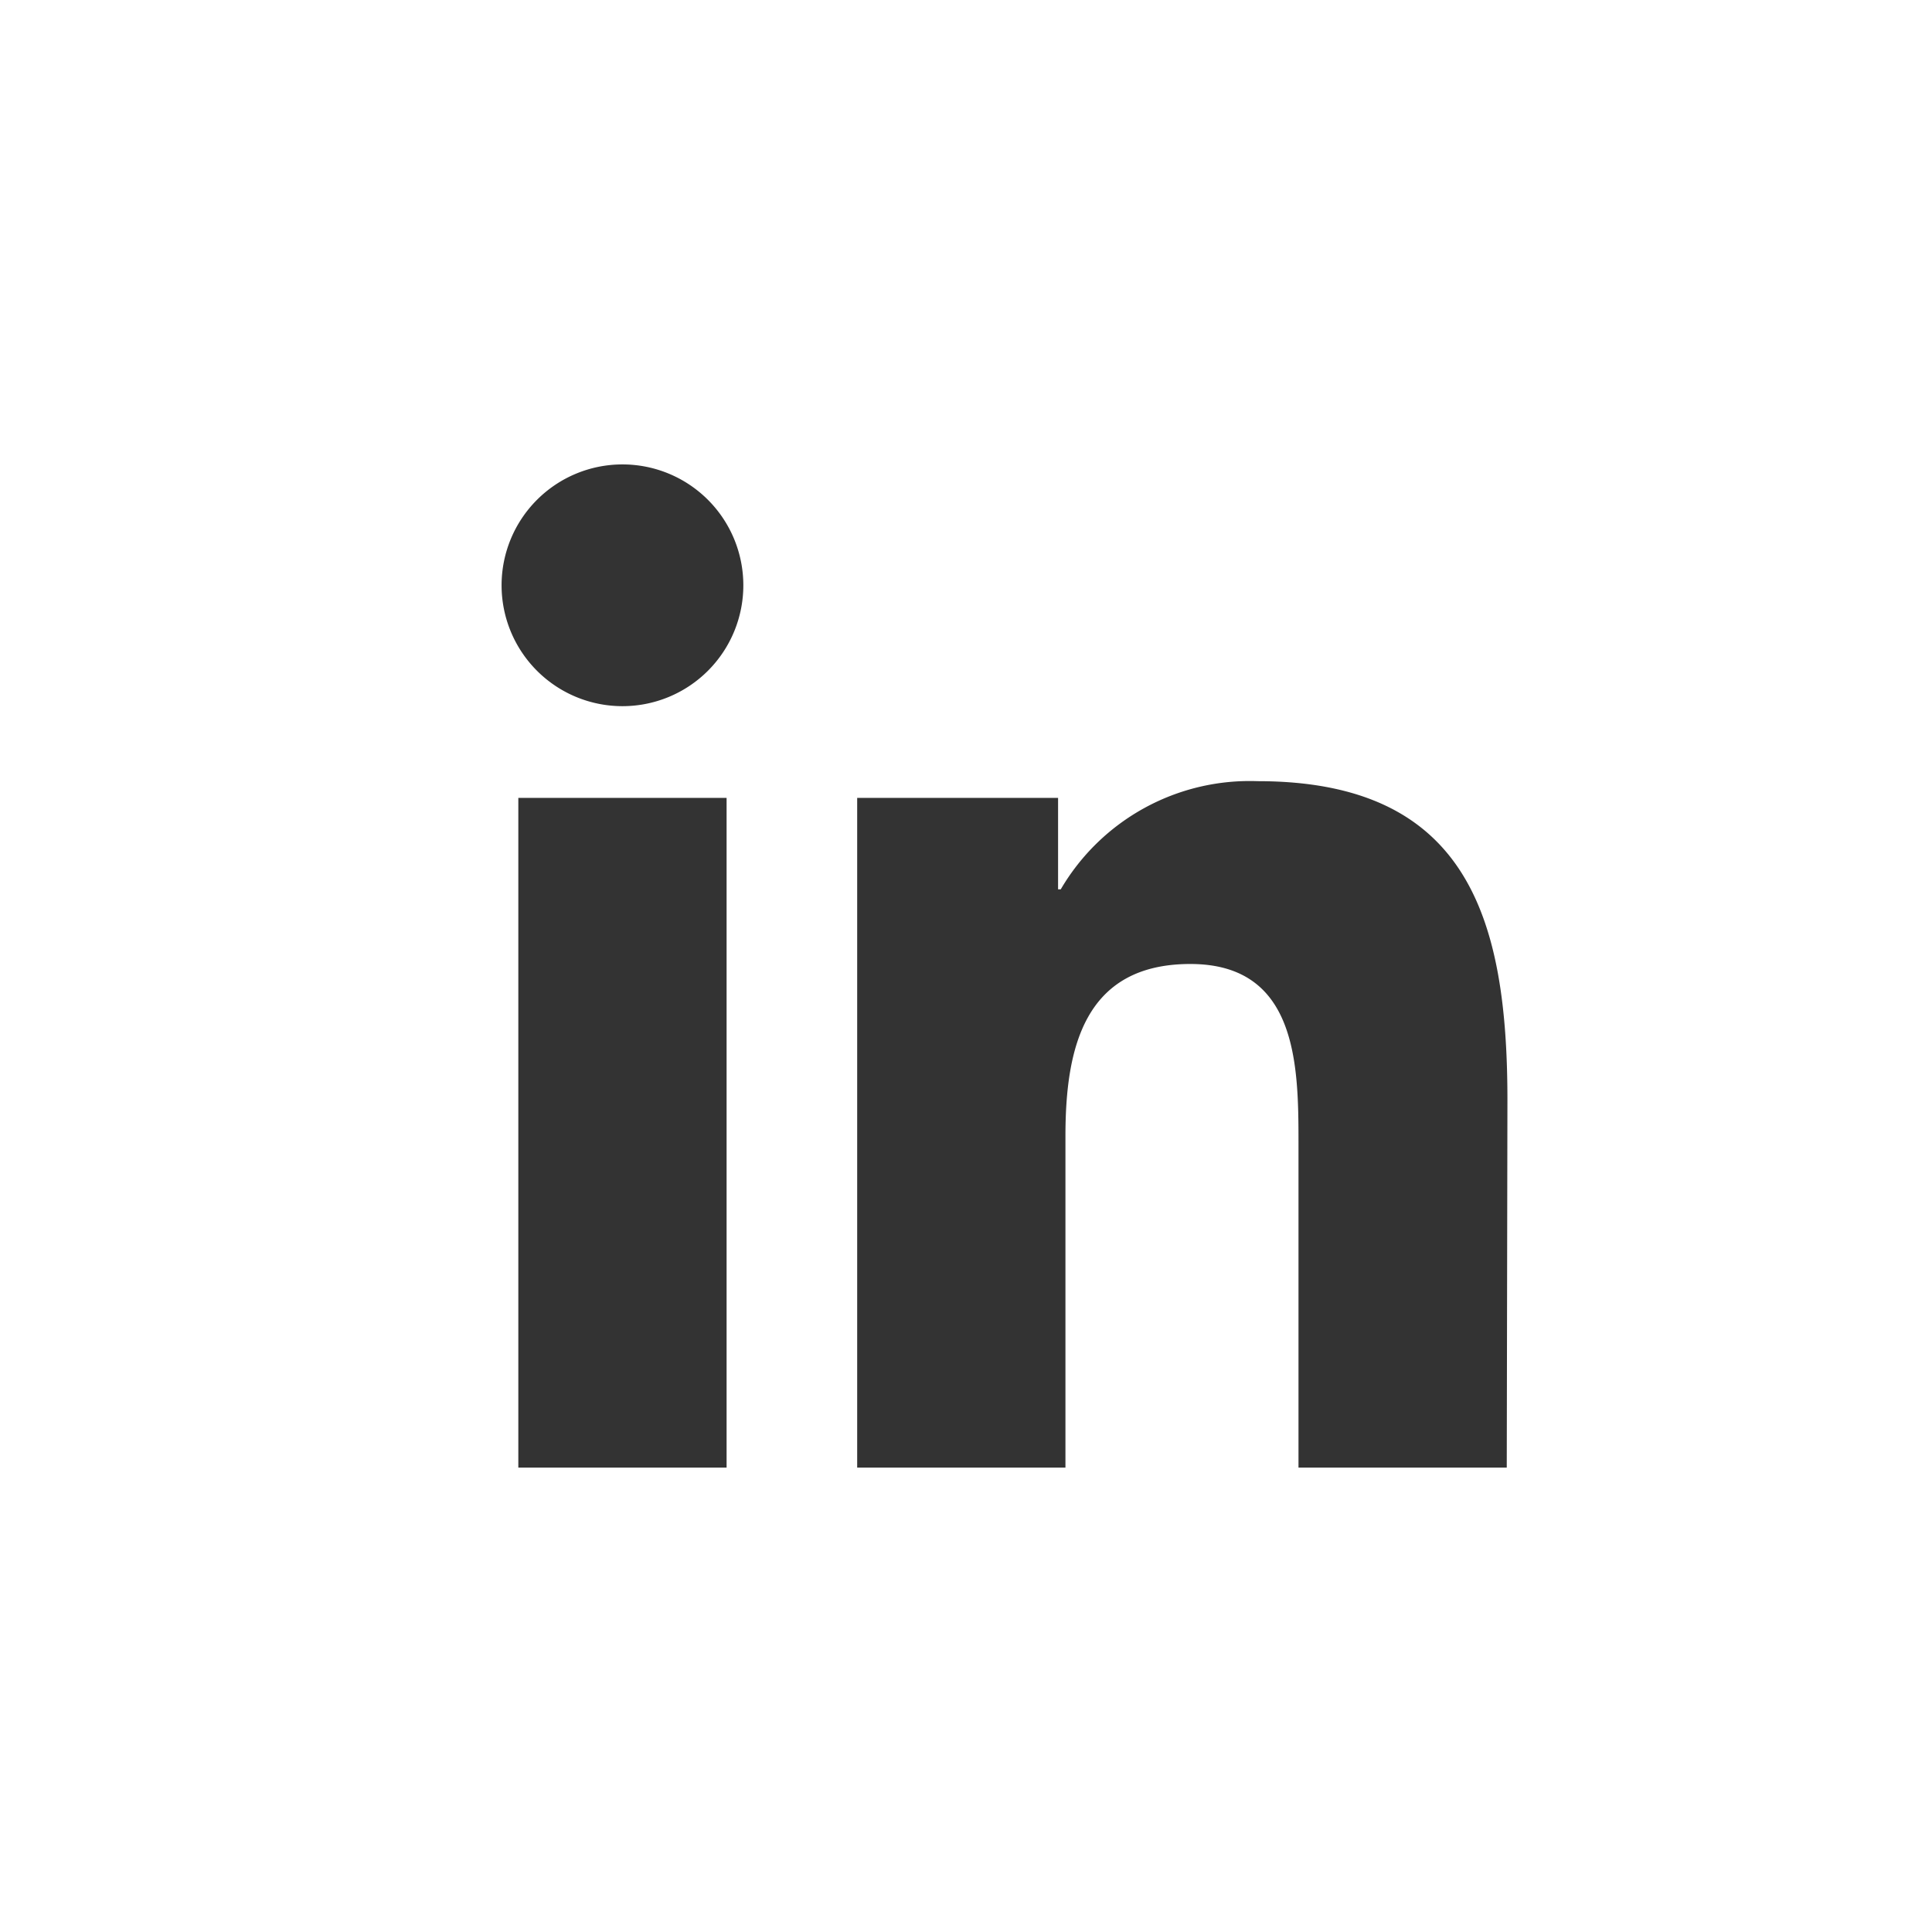
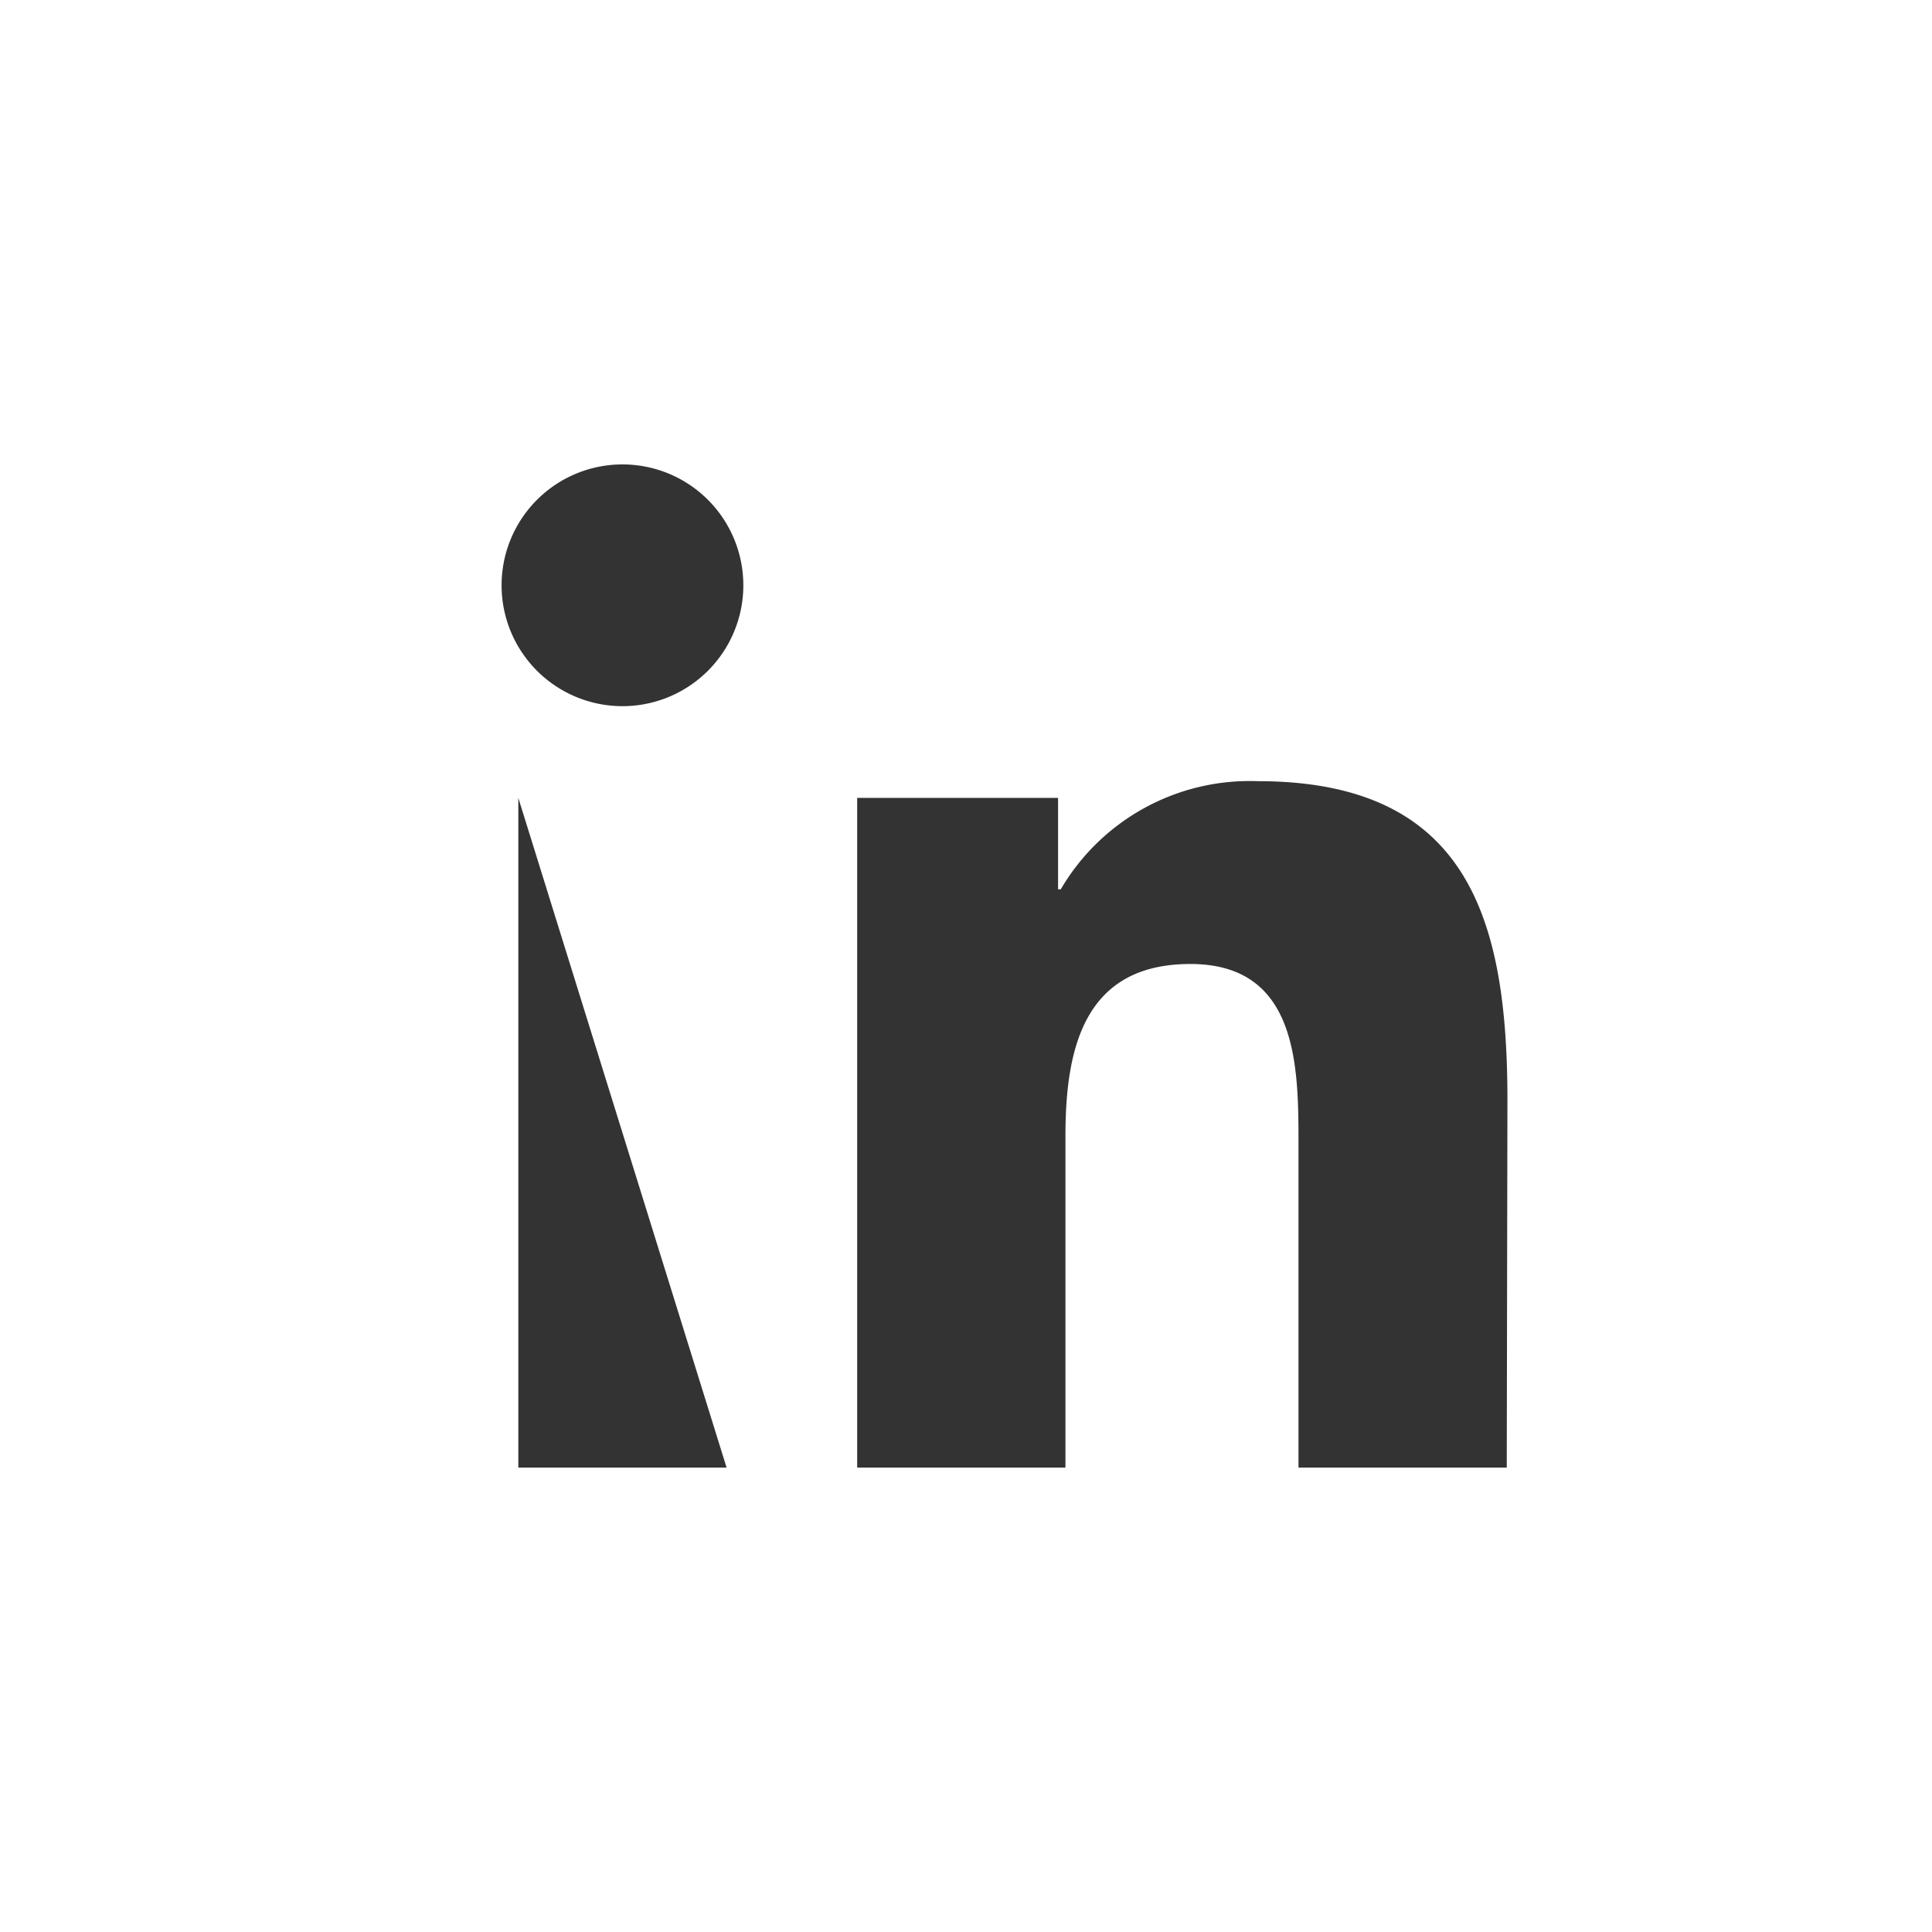
<svg xmlns="http://www.w3.org/2000/svg" viewBox="0 0 57.7 57.7">
  <rect x="0" y="0" width="57.7" height="57.7" fill="#333333" stroke="none" />
  <defs>
    <style>.cls-1{fill:#fff;}</style>
  </defs>
  <title>icon-linkedin</title>
  <g id="Layer_2" data-name="Layer 2">
    <g id="Layer_1-2" data-name="Layer 1">
-       <path class="cls-1" d="M57.7,0H0V57.7H57.7Zm-36,43.83H15.48v-20H21.7ZM18.59,21.09a3.61,3.61,0,1,1,3.61-3.61A3.61,3.61,0,0,1,18.59,21.09ZM45,43.83H38.78V34.1c0-2.32-.05-5.31-3.23-5.31s-3.73,2.53-3.73,5.14v9.9H25.6v-20h6v2.73h.08a6.54,6.54,0,0,1,5.88-3.23c6.3,0,7.46,4.14,7.46,9.53Z" />
+       <path class="cls-1" d="M57.7,0H0V57.7H57.7Zm-36,43.83H15.48v-20ZM18.59,21.09a3.61,3.61,0,1,1,3.61-3.61A3.61,3.61,0,0,1,18.59,21.09ZM45,43.83H38.78V34.1c0-2.32-.05-5.31-3.23-5.31s-3.73,2.53-3.73,5.14v9.9H25.6v-20h6v2.73h.08a6.54,6.54,0,0,1,5.88-3.23c6.3,0,7.46,4.14,7.46,9.53Z" />
    </g>
  </g>
</svg>